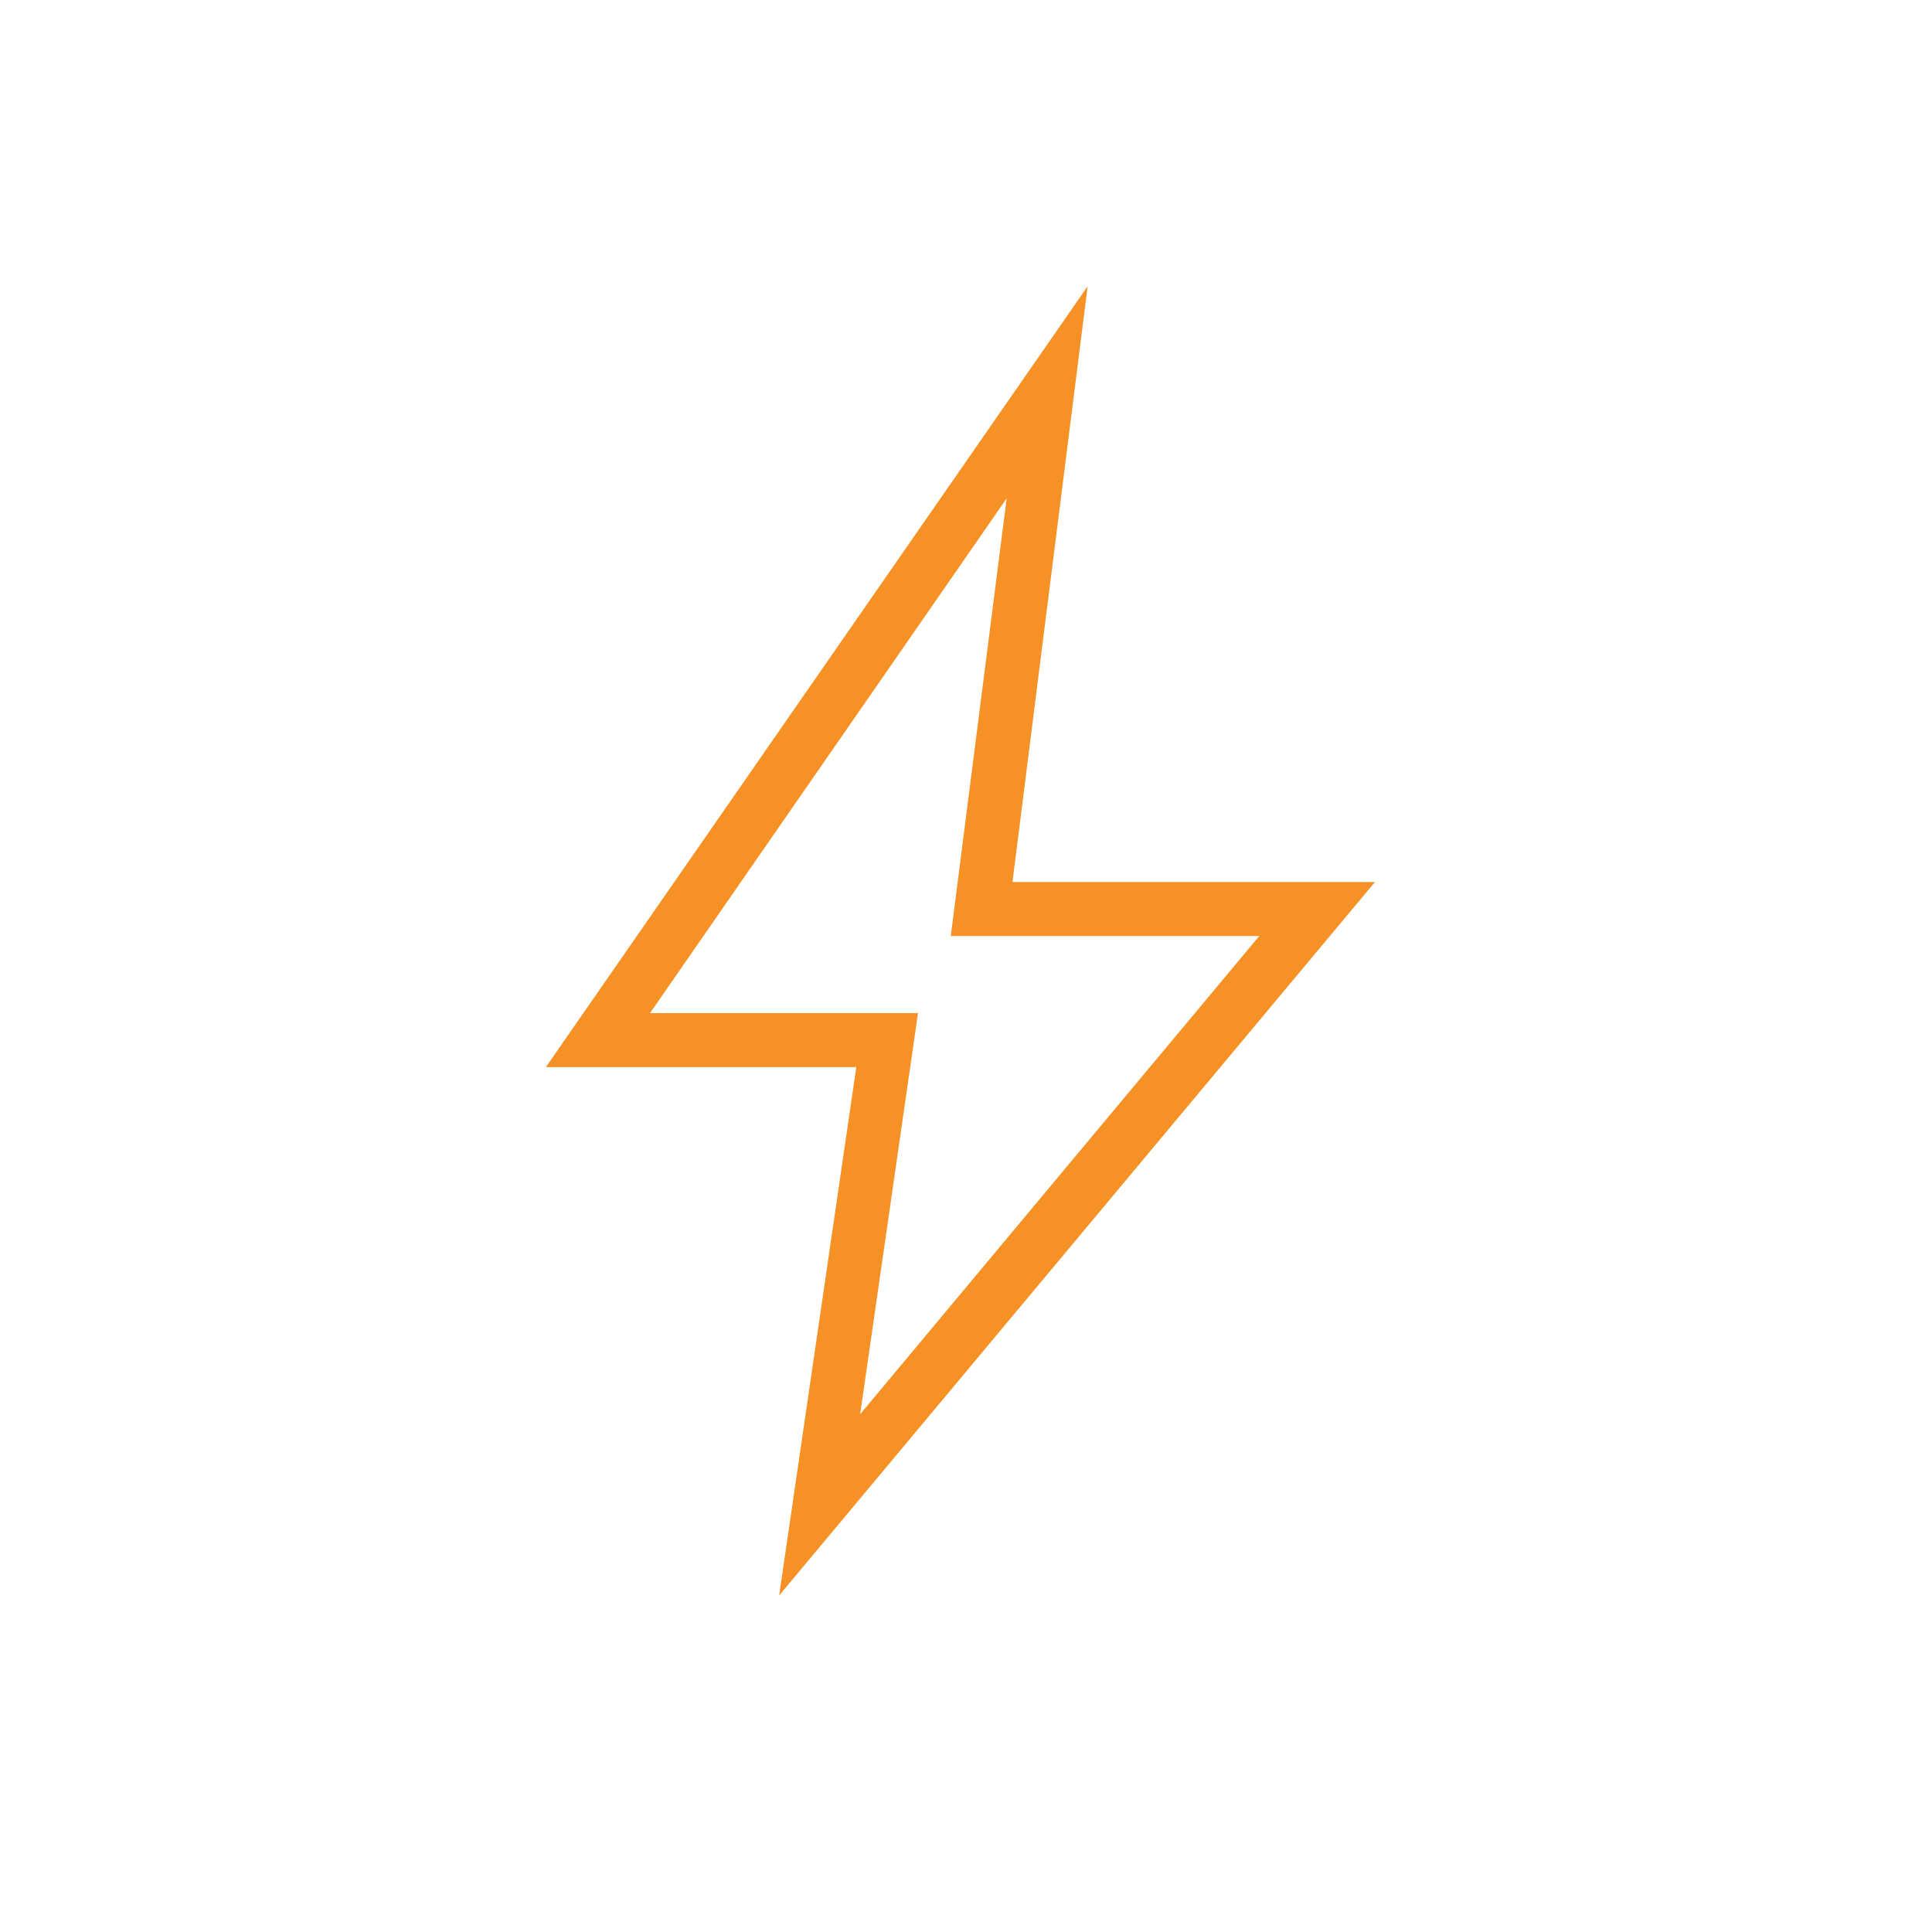
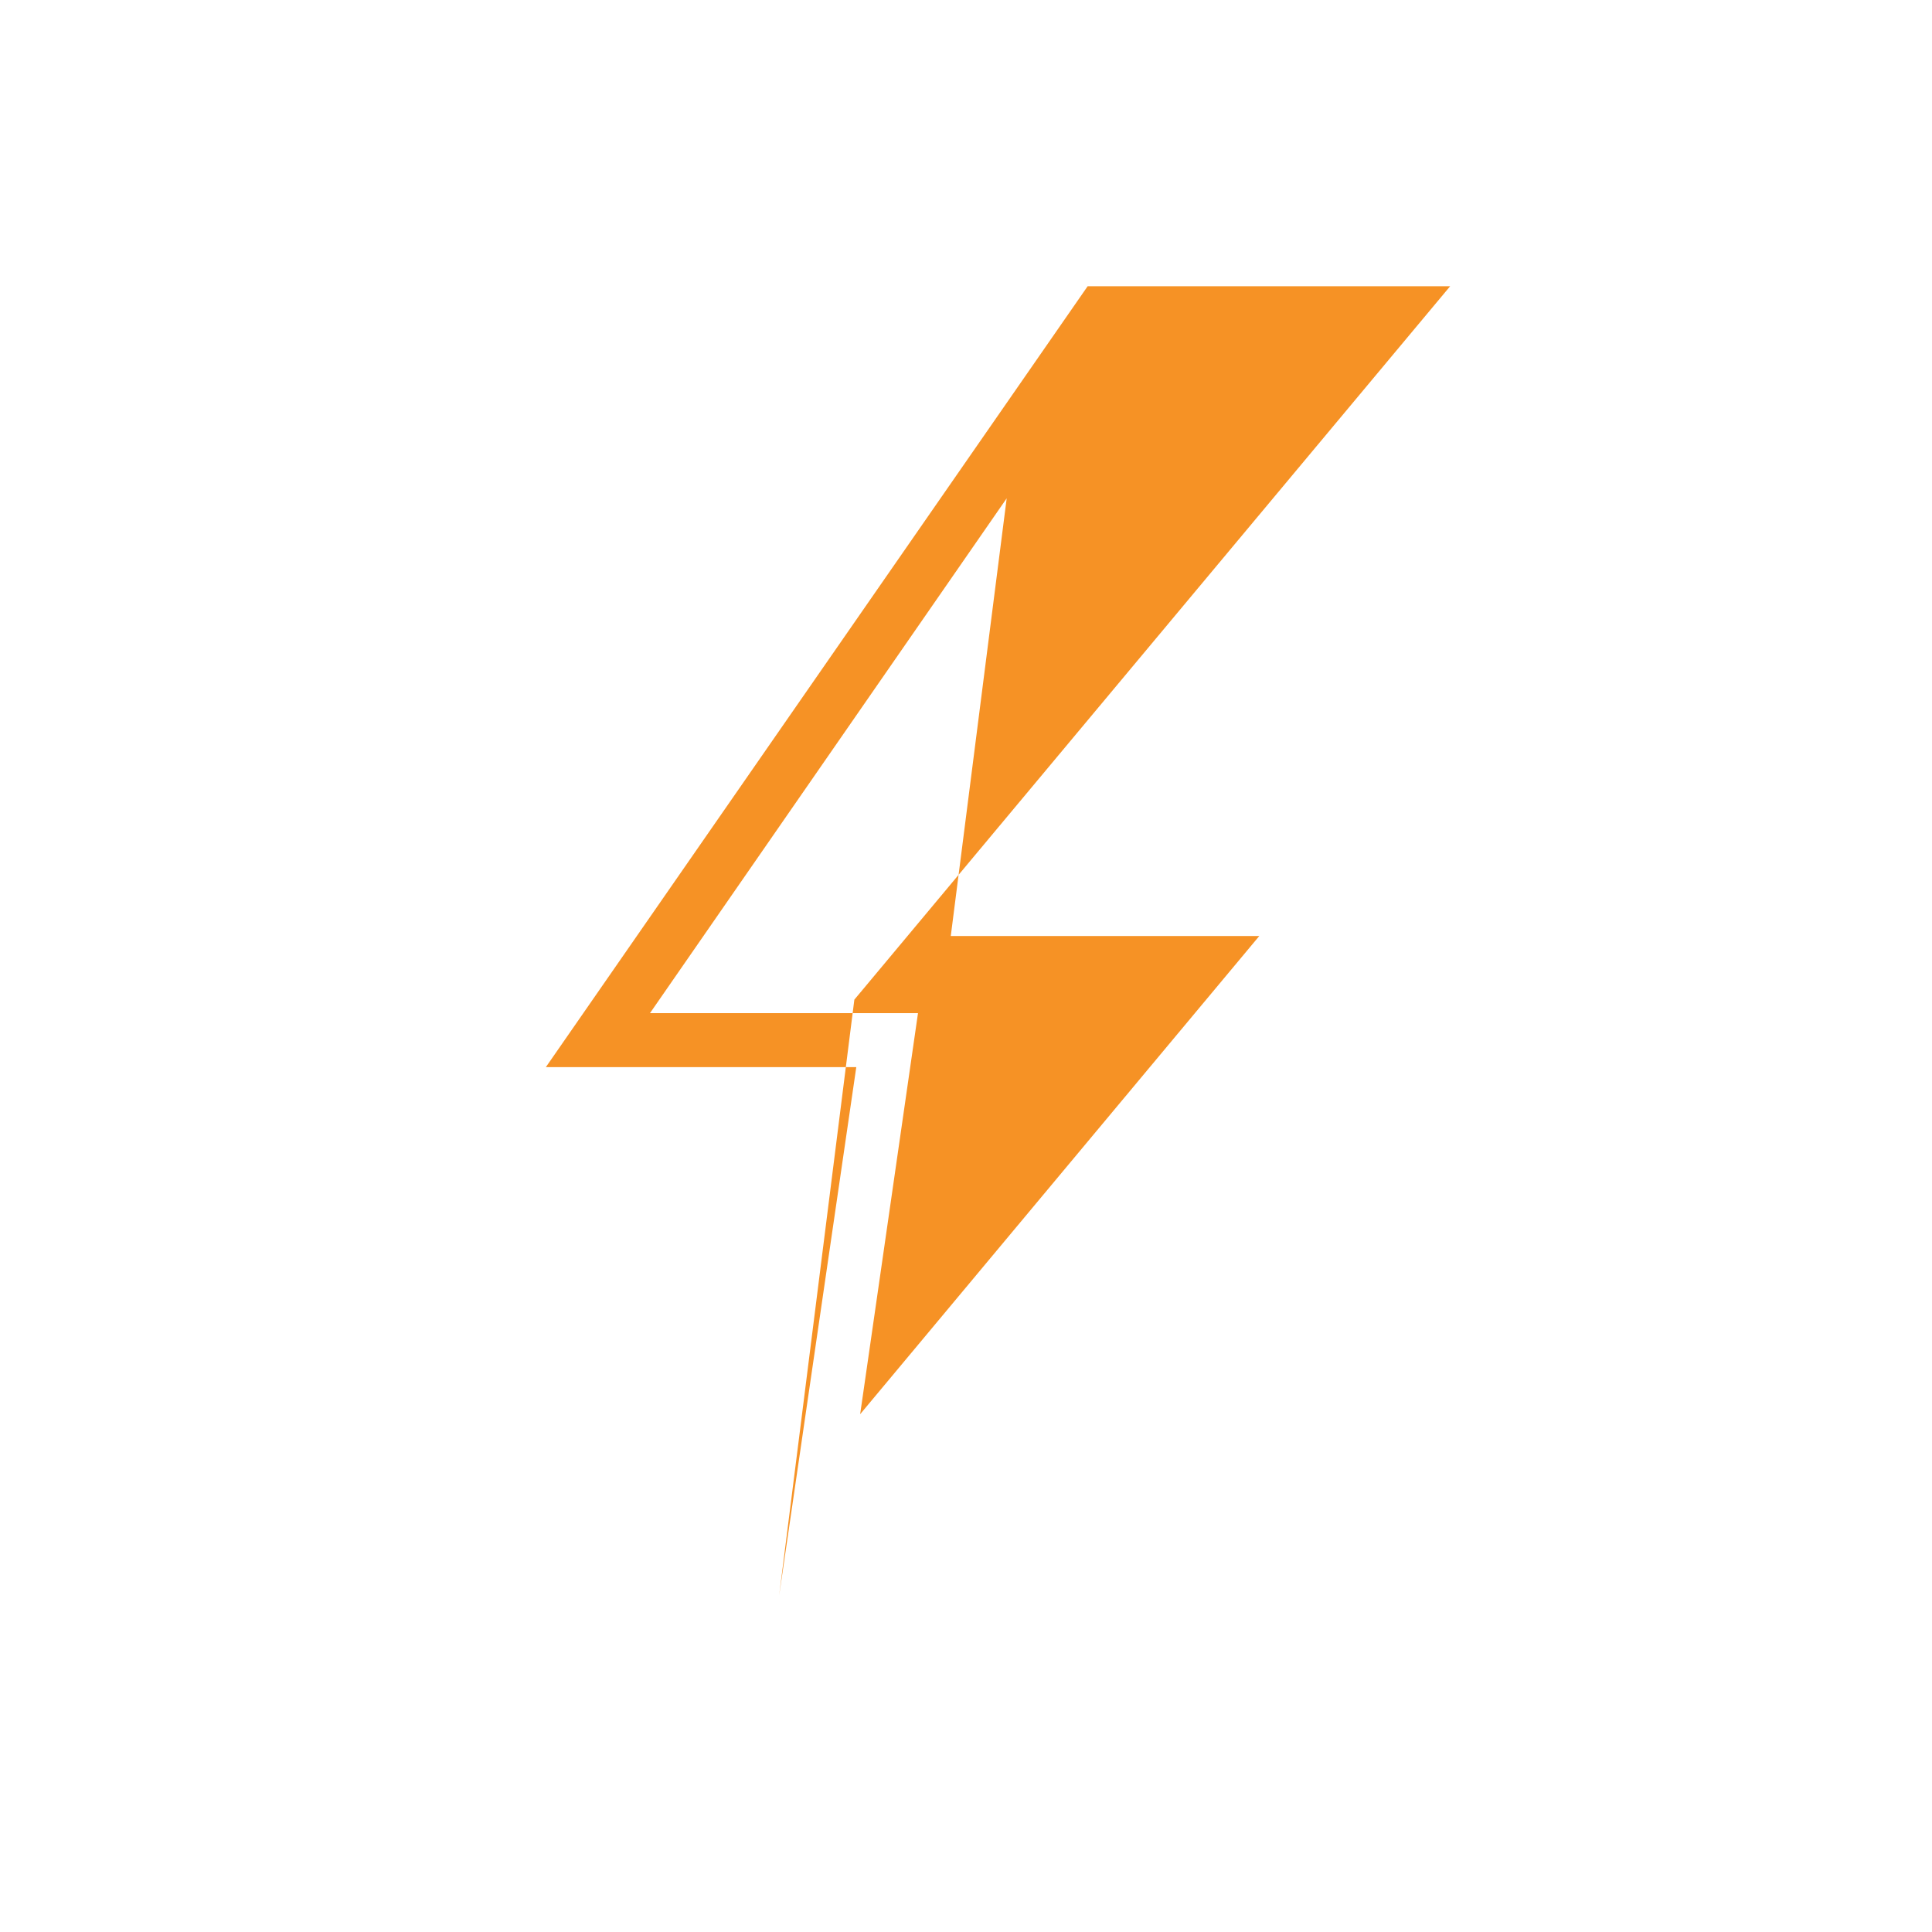
<svg xmlns="http://www.w3.org/2000/svg" id="Ikoner" viewBox="0 0 100 100">
  <defs>
    <style>
      .cls-1 {
        fill: #f69225;
      }
    </style>
  </defs>
-   <path class="cls-1" d="M44.521,73.199l20.659-24.751h-15.968l2.894-22.655-18.463,26.647h13.872l-2.994,20.759ZM40.329,82.581l3.992-27.346h-16.068L56.297,14.815l-3.892,30.839h18.763l-30.839,36.927Z" />
+   <path class="cls-1" d="M44.521,73.199l20.659-24.751h-15.968l2.894-22.655-18.463,26.647h13.872l-2.994,20.759ZM40.329,82.581l3.992-27.346h-16.068L56.297,14.815h18.763l-30.839,36.927Z" />
</svg>